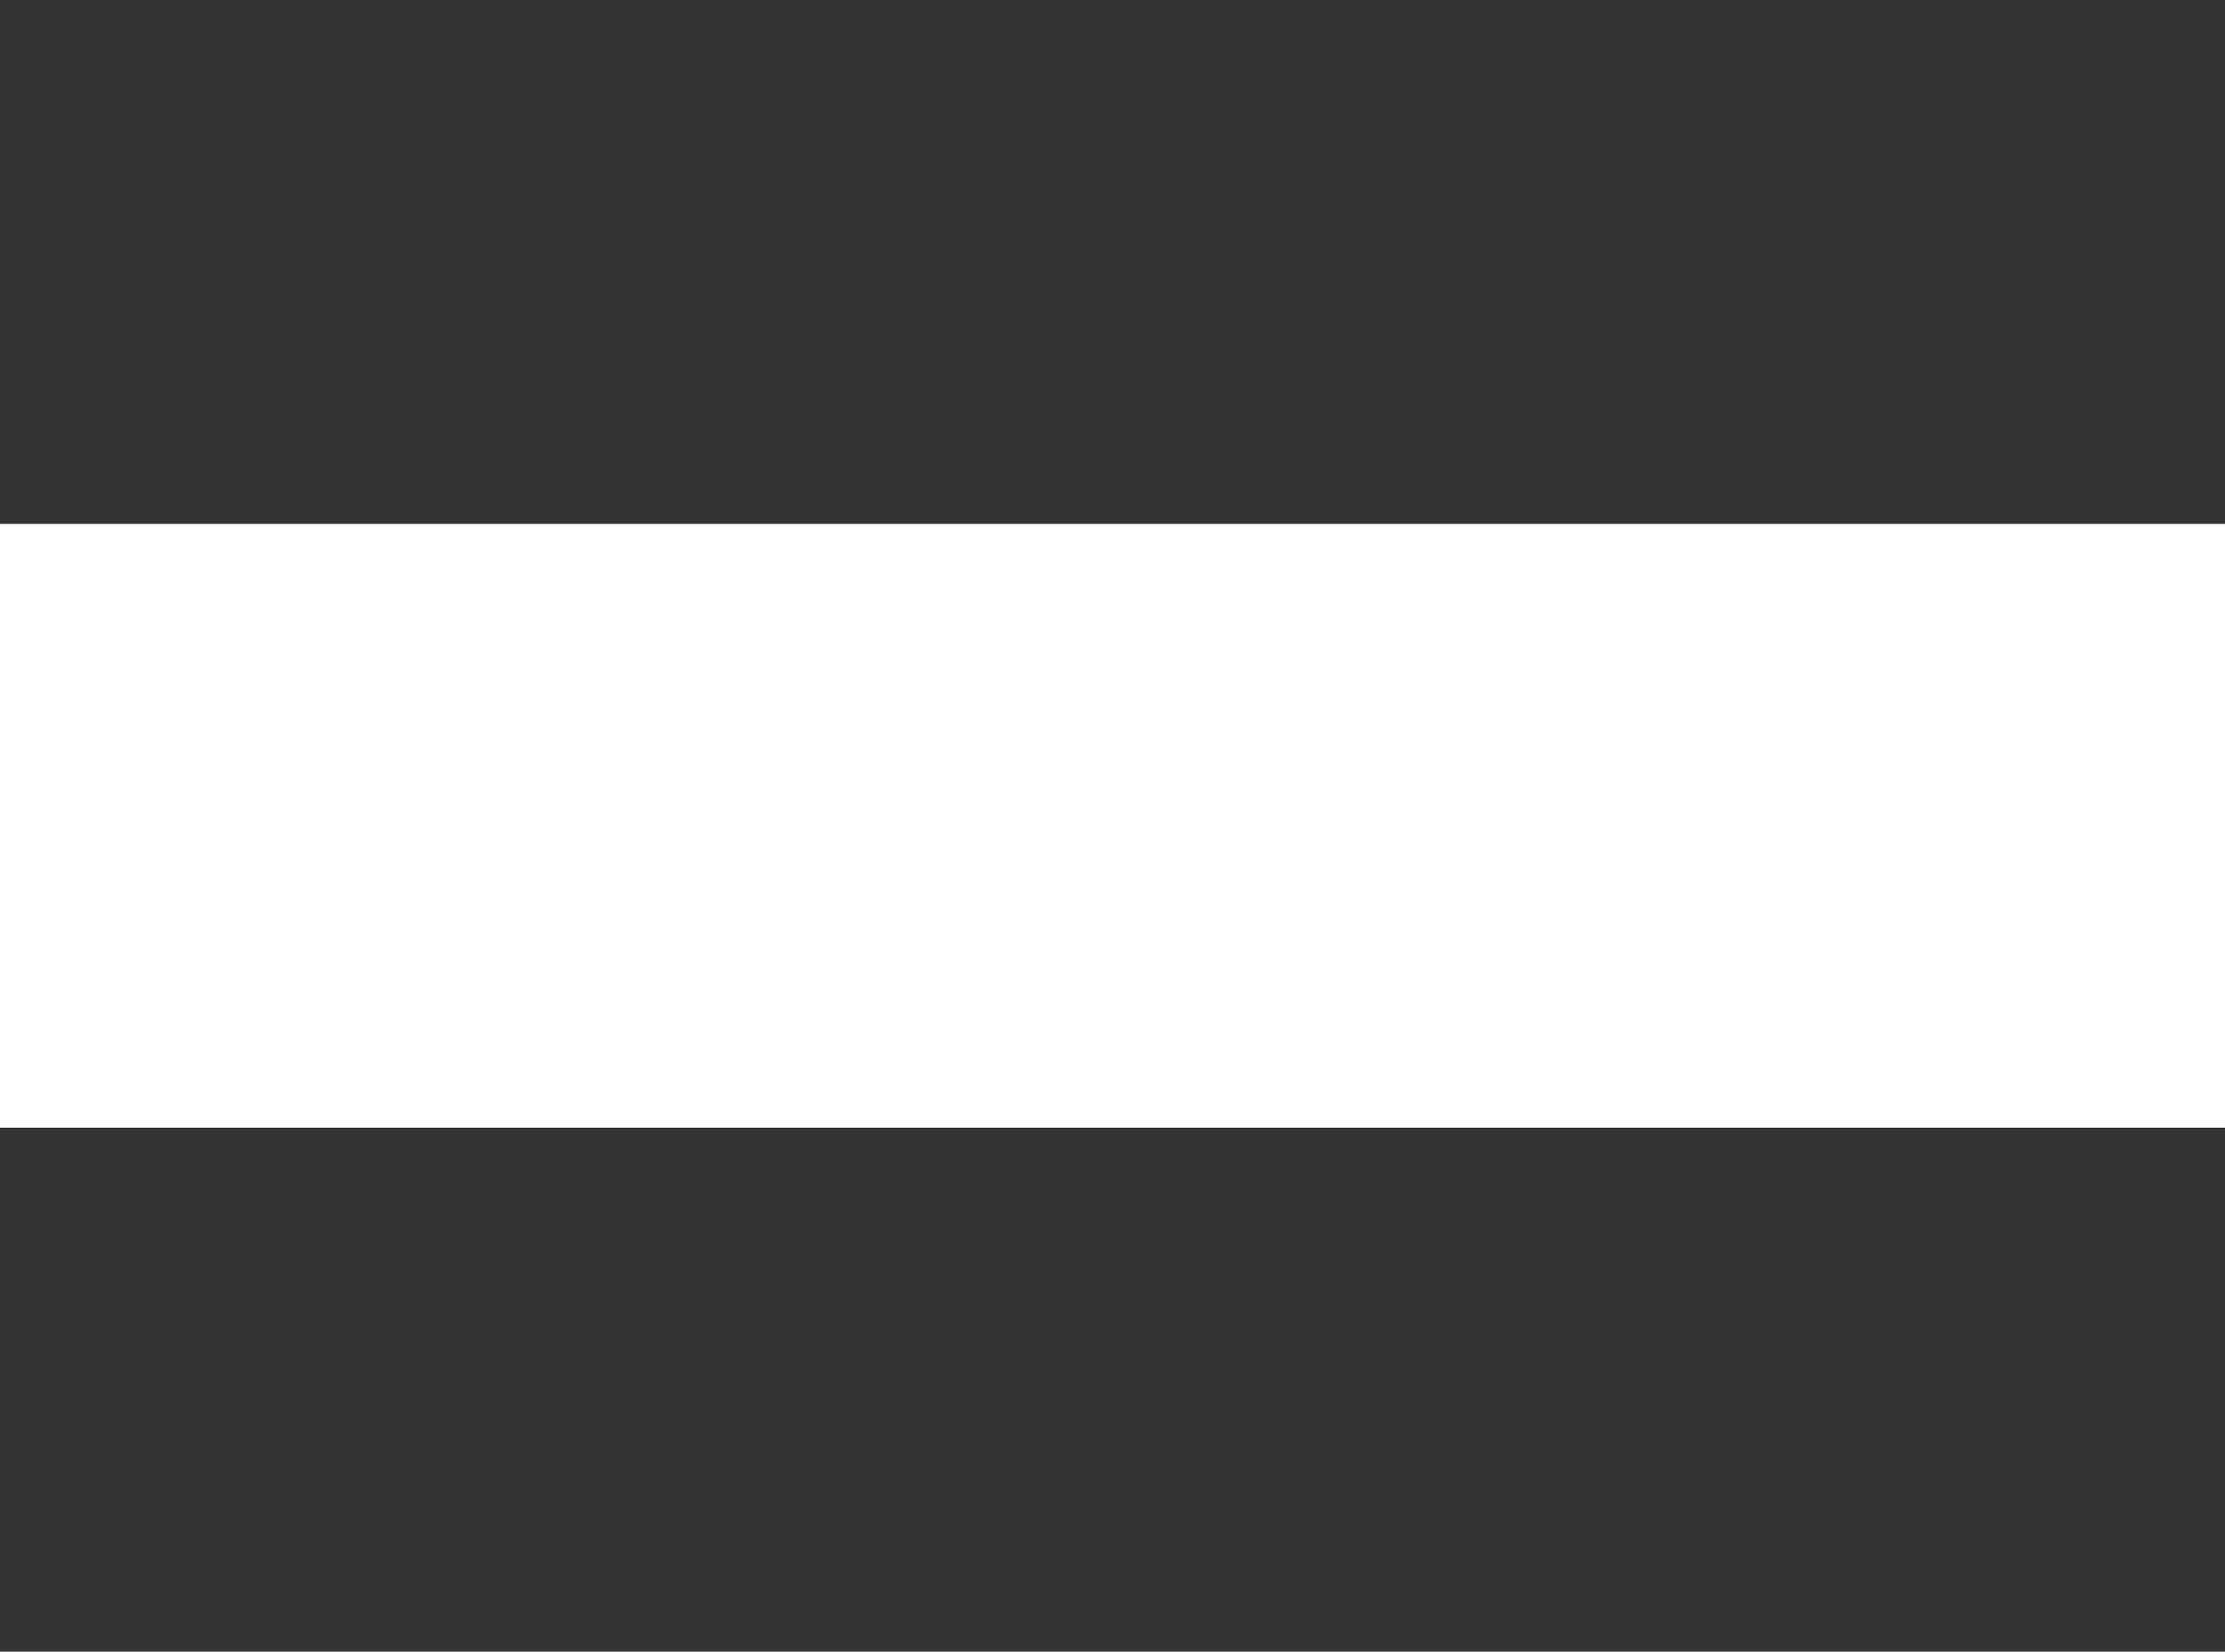
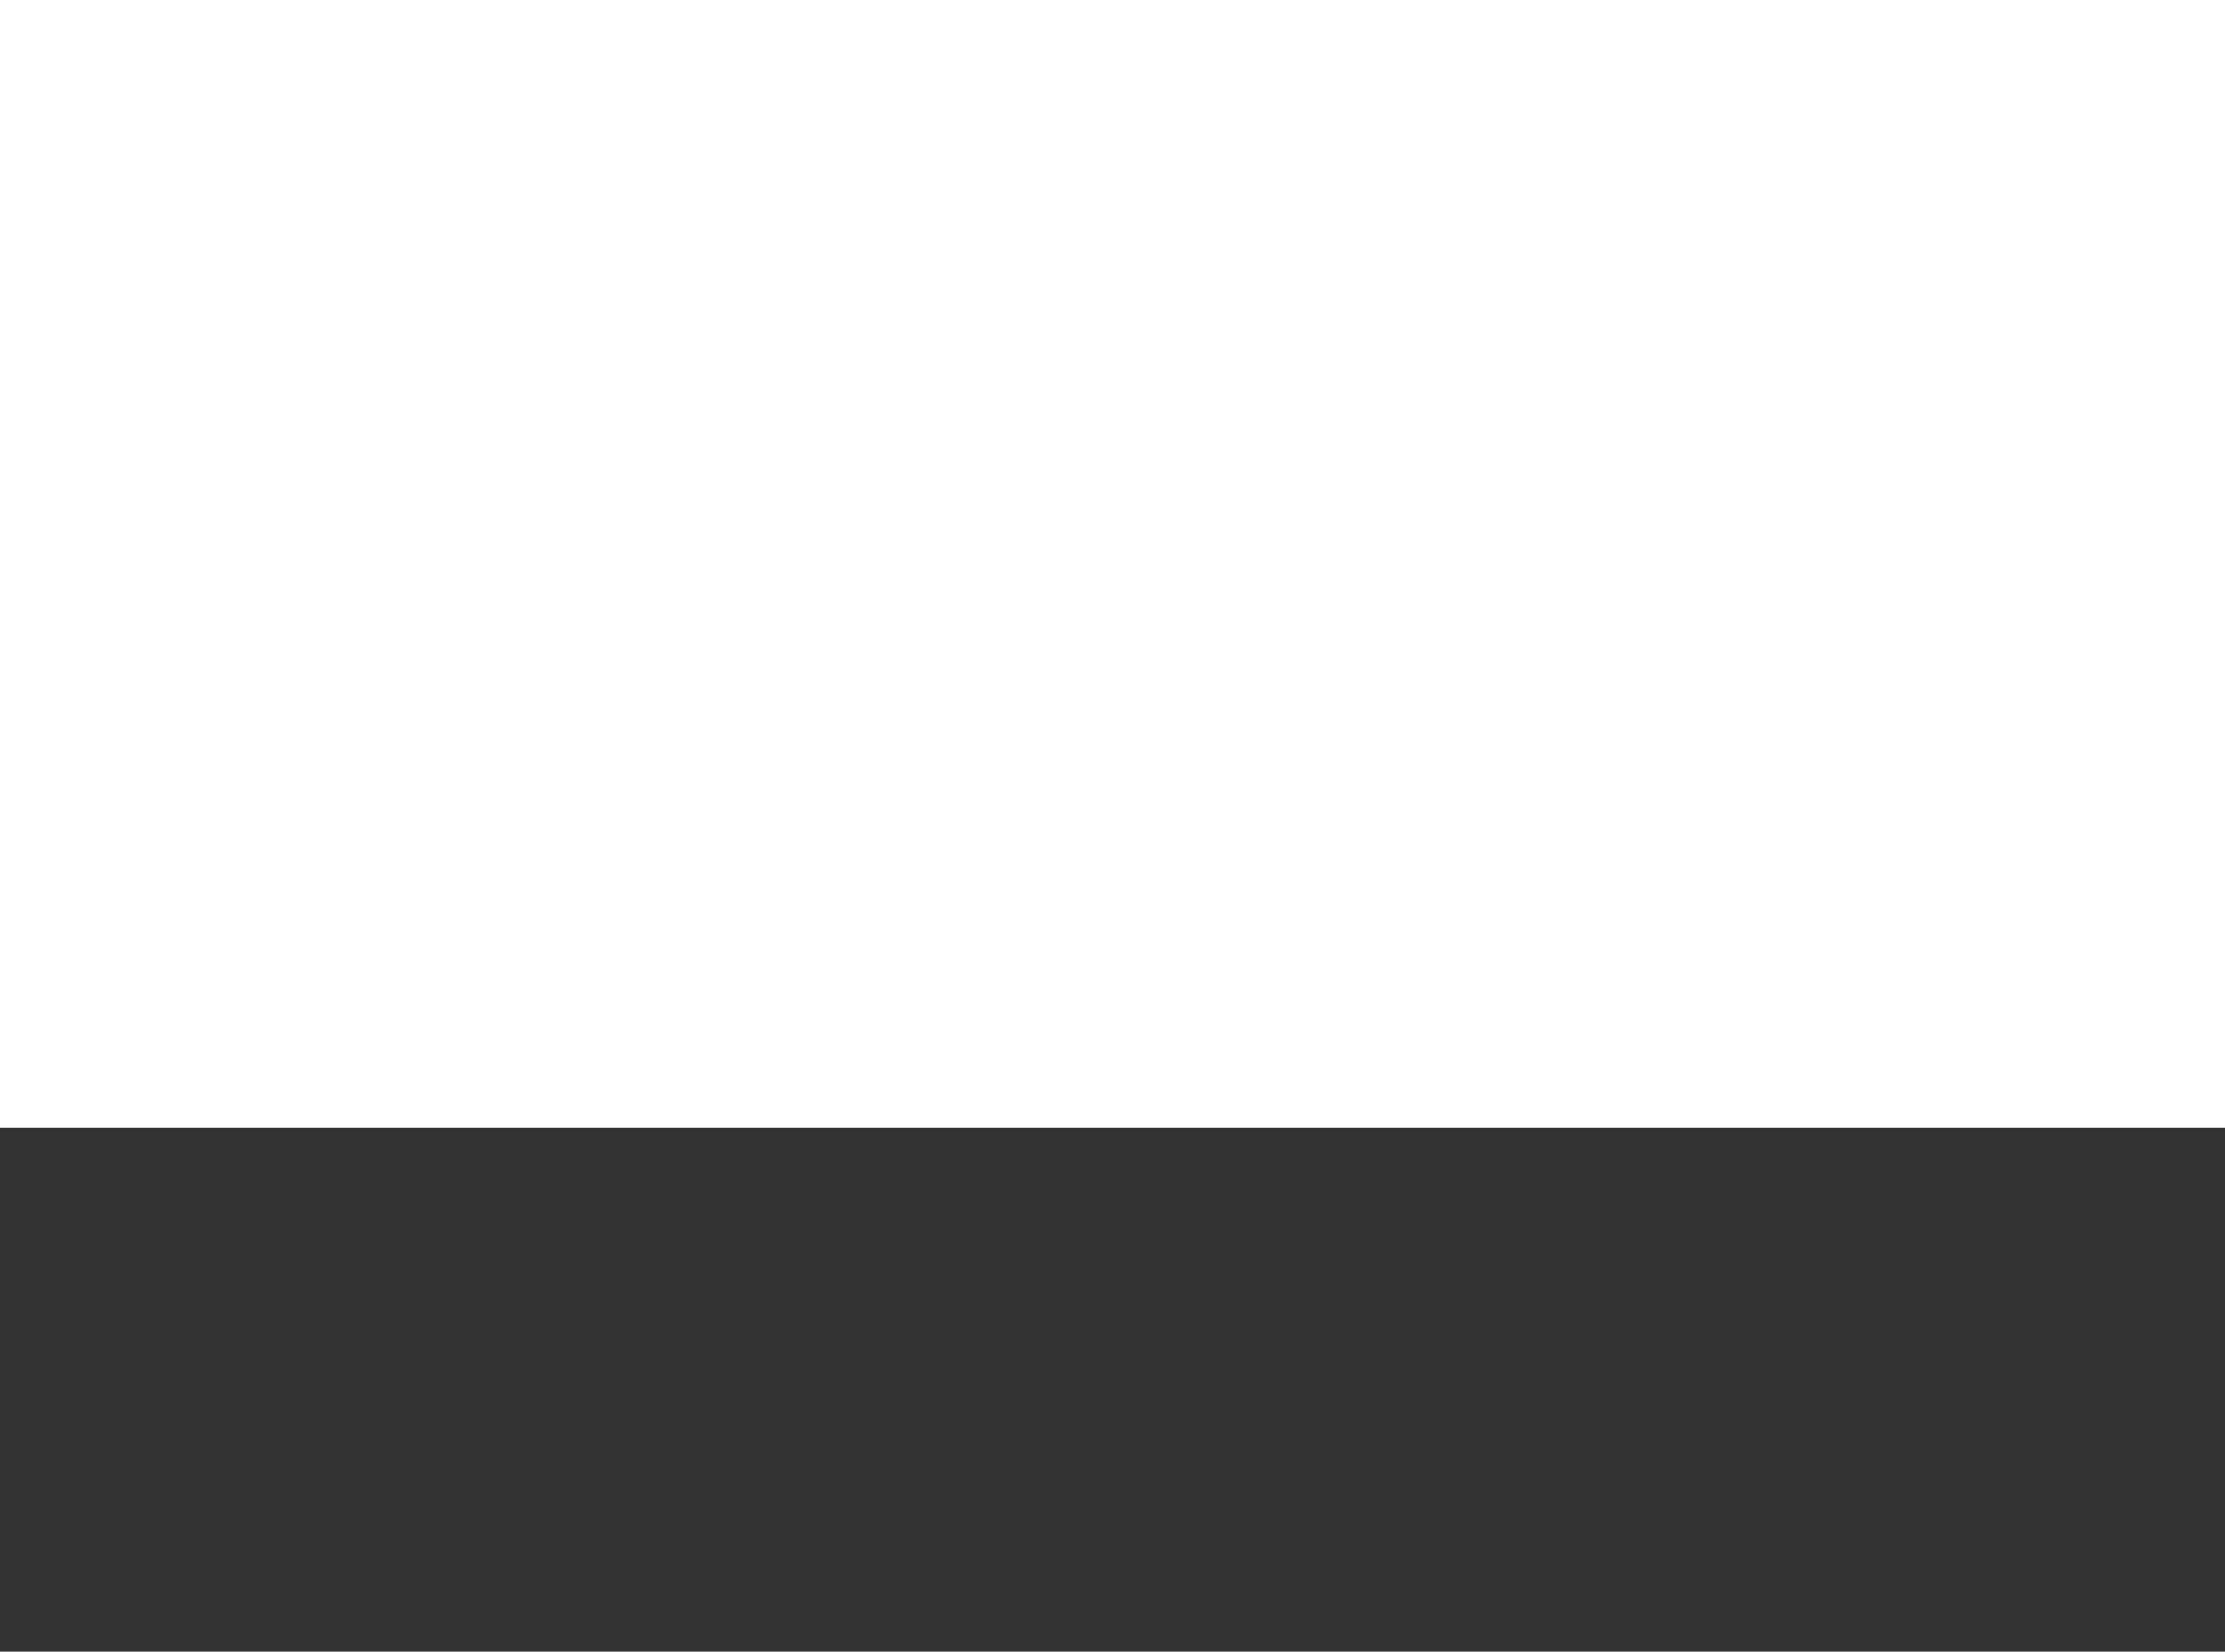
<svg xmlns="http://www.w3.org/2000/svg" id="_レイヤー_2" viewBox="0 0 28.67 21.28">
  <defs>
    <style>.cls-1{fill:#333;stroke-width:0px;}</style>
  </defs>
  <g id="_レイヤー_1-2">
-     <path class="cls-1" d="m0,0h28.67v6.75H0V0Zm0,14.53h28.67v6.75H0v-6.75Z" />
+     <path class="cls-1" d="m0,0h28.67H0V0Zm0,14.53h28.67v6.75H0v-6.75Z" />
  </g>
</svg>